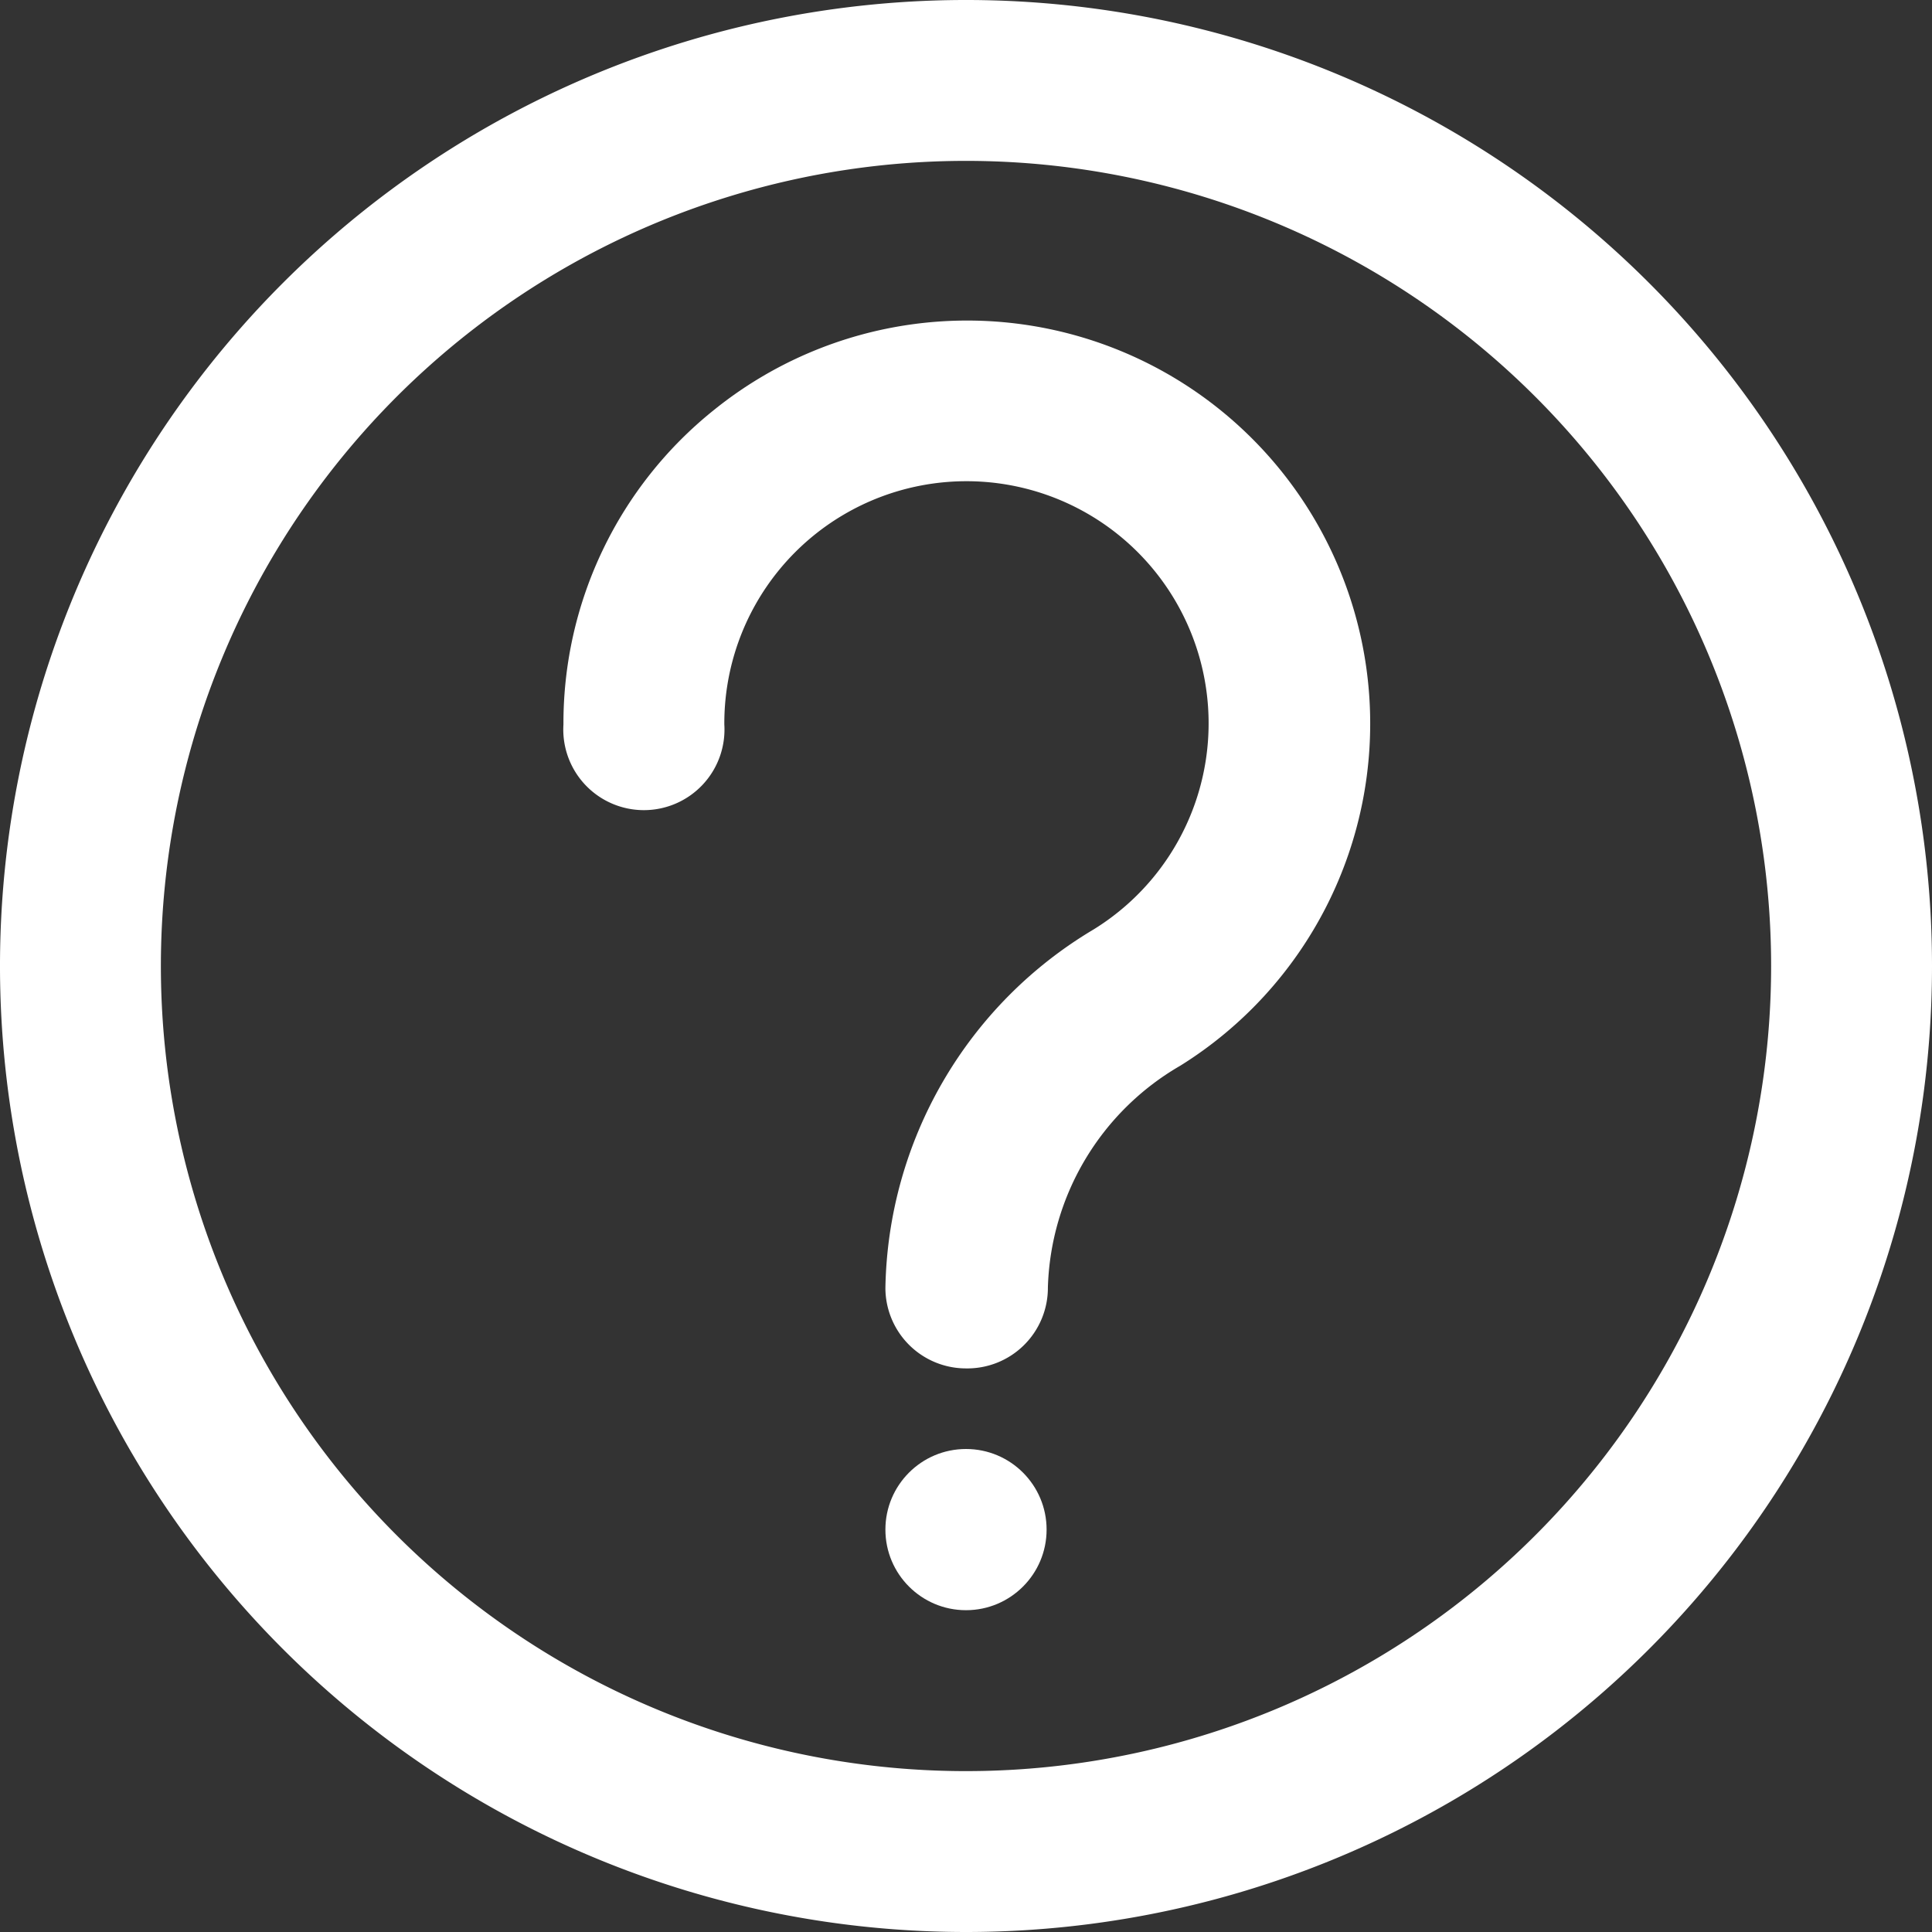
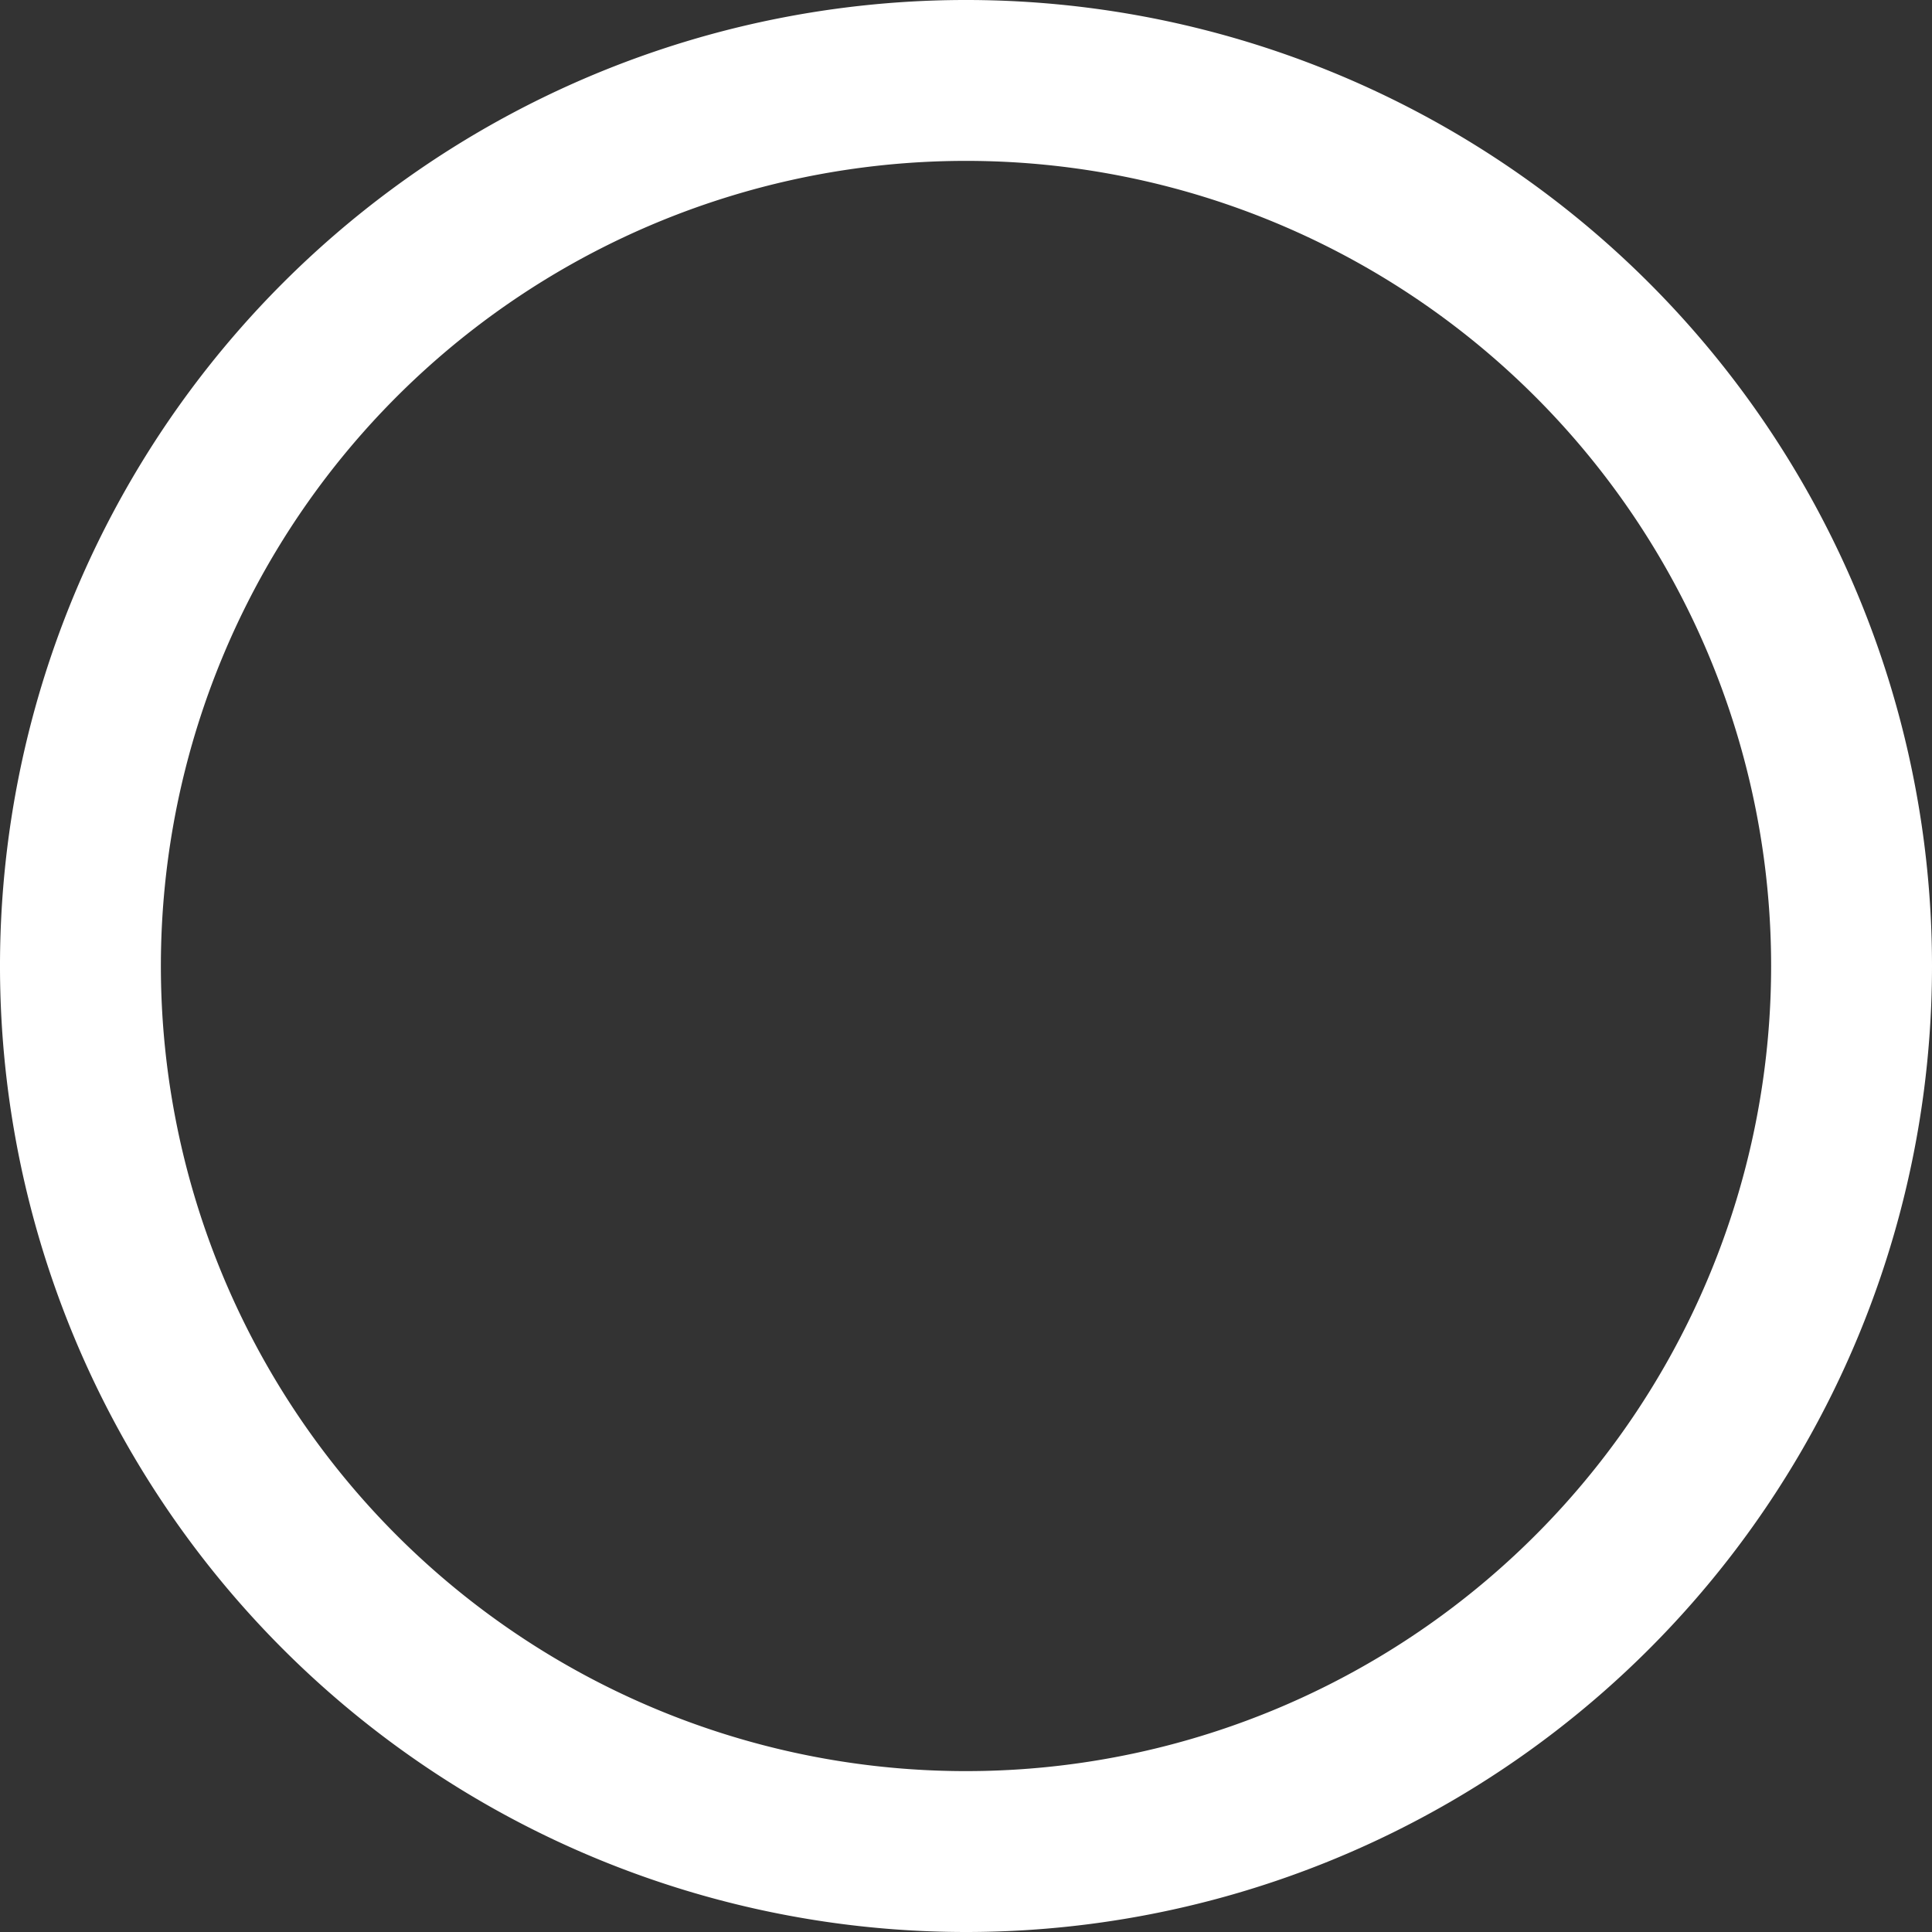
<svg xmlns="http://www.w3.org/2000/svg" id="Layer_2" data-name="Layer 2" width="49.332" height="49.332" viewBox="0 0 49.332 49.332">
  <rect x="0" y="0" width="49.332" height="49.332" fill="#333333" stroke="none" />
  <g id="Layer_1" data-name="Layer 1">
    <path id="Path_2341" data-name="Path 2341" d="M24.666,49.332A24.666,24.666,0,1,1,49.332,24.666,24.666,24.666,0,0,1,24.666,49.332Zm0-45.224A20.558,20.558,0,1,0,45.224,24.666,20.558,20.558,0,0,0,24.666,4.108Z" fill="#fff" />
-     <path id="Path_2342" data-name="Path 2342" d="M28.944,37.38a2.058,2.058,0,0,1-2.058-2.05A10.868,10.868,0,0,1,32.2,26.173a6.183,6.183,0,1,0-9.427-5.234,2.058,2.058,0,1,1-4.108,0,10.244,10.244,0,0,1,3.854-8.04,10.292,10.292,0,1,1,11.9,16.75,6.768,6.768,0,0,0-3.384,5.665,2.058,2.058,0,0,1-2.1,2.066Z" transform="translate(-4.278 -2.439)" fill="#fff" />
-     <circle id="Ellipse_51" data-name="Ellipse 51" cx="2.058" cy="2.058" r="2.058" transform="translate(22.608 36.999)" fill="#fff" />
  </g>
</svg>